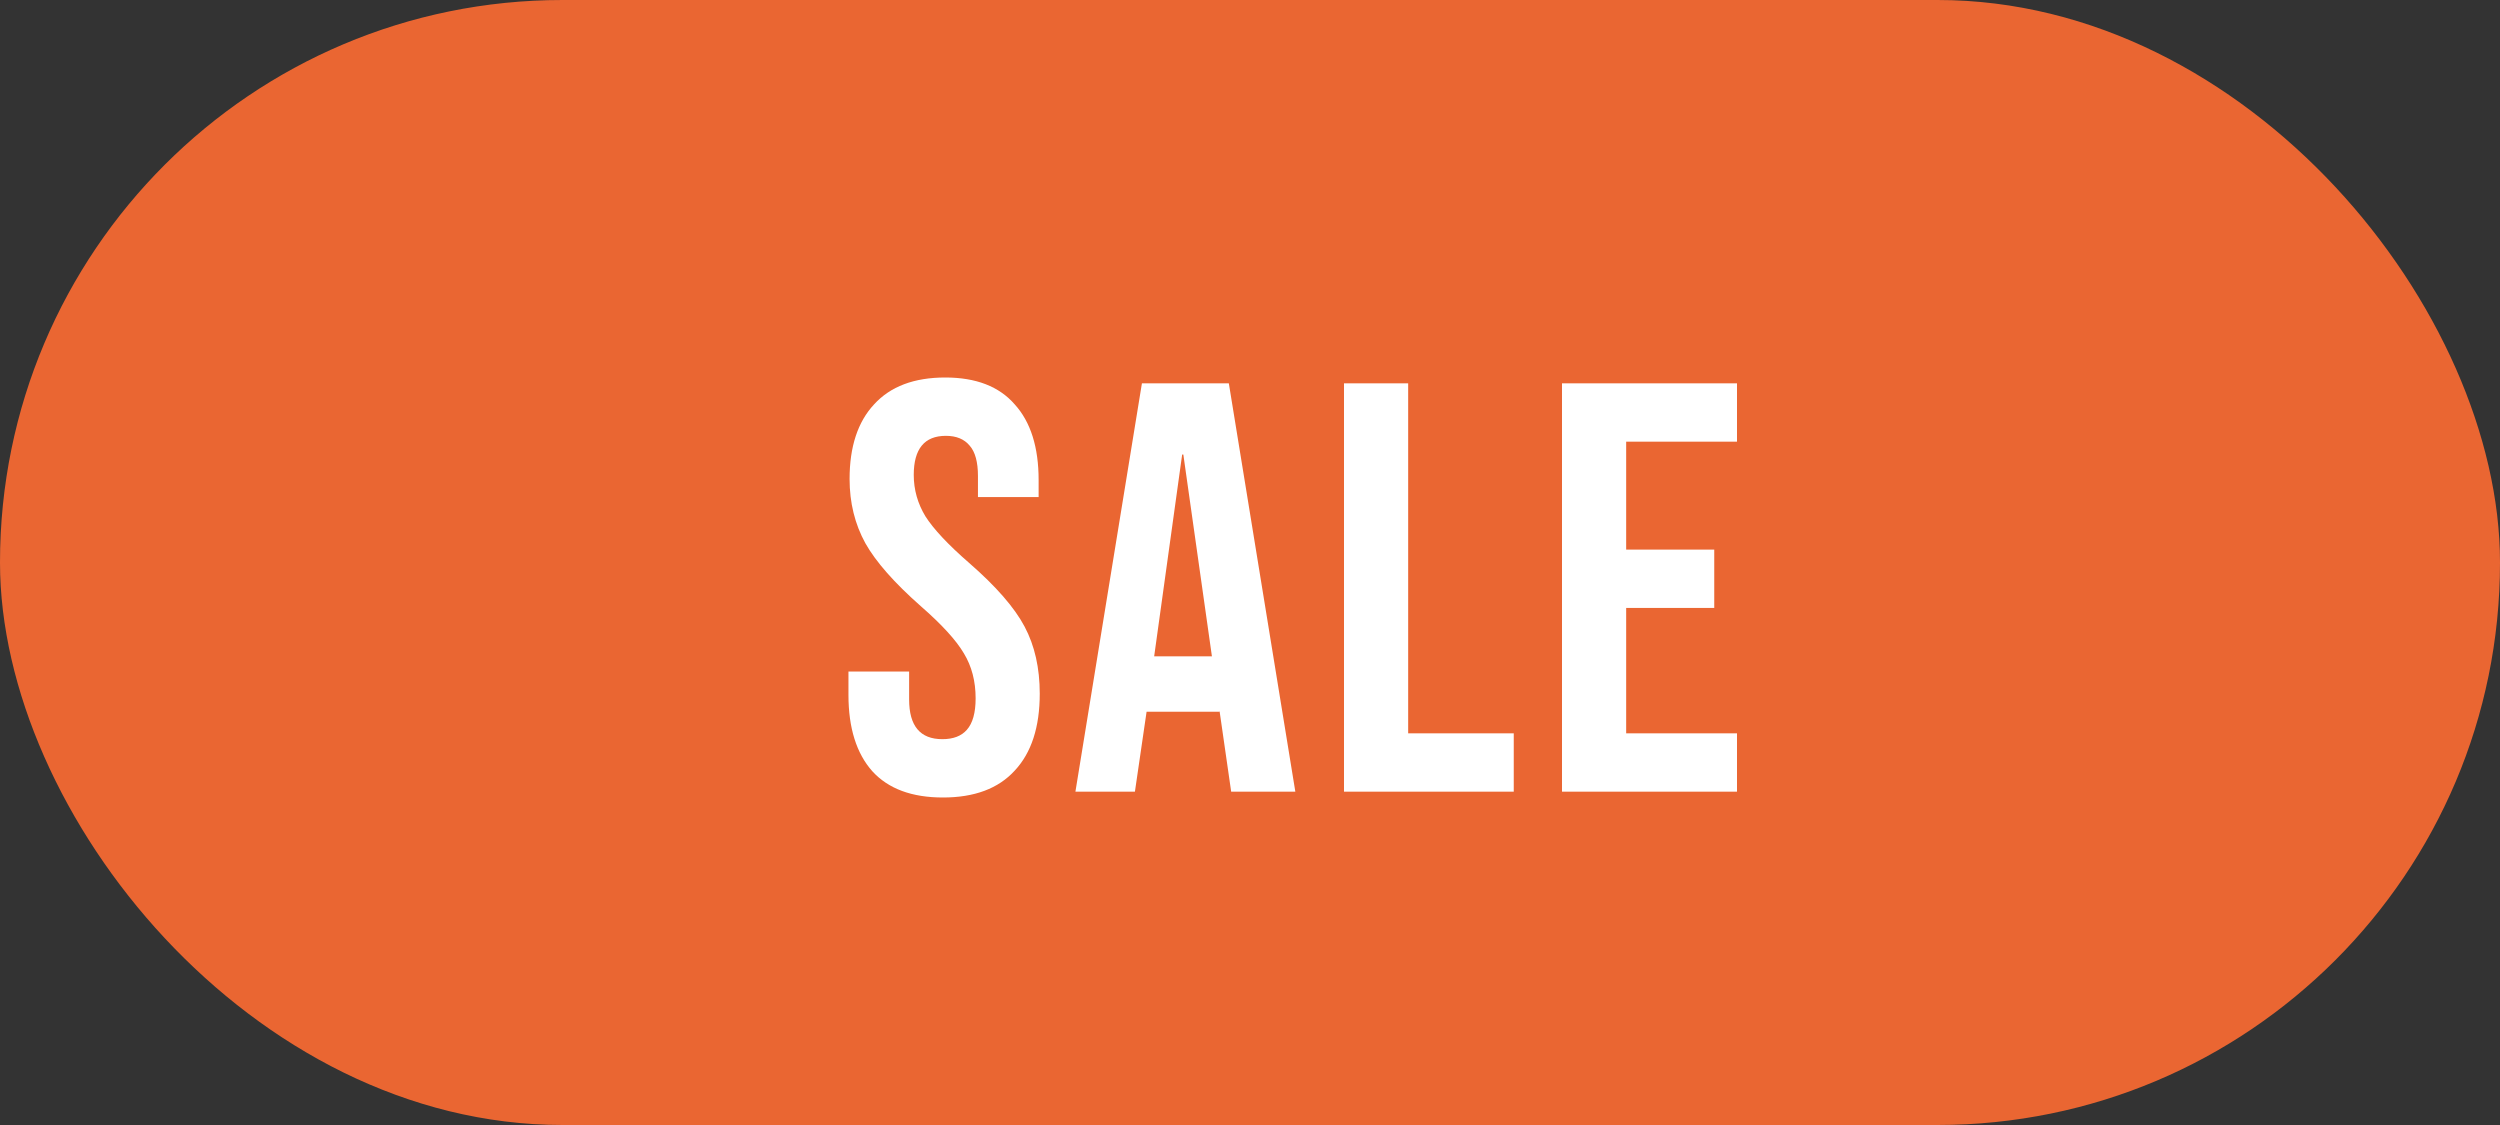
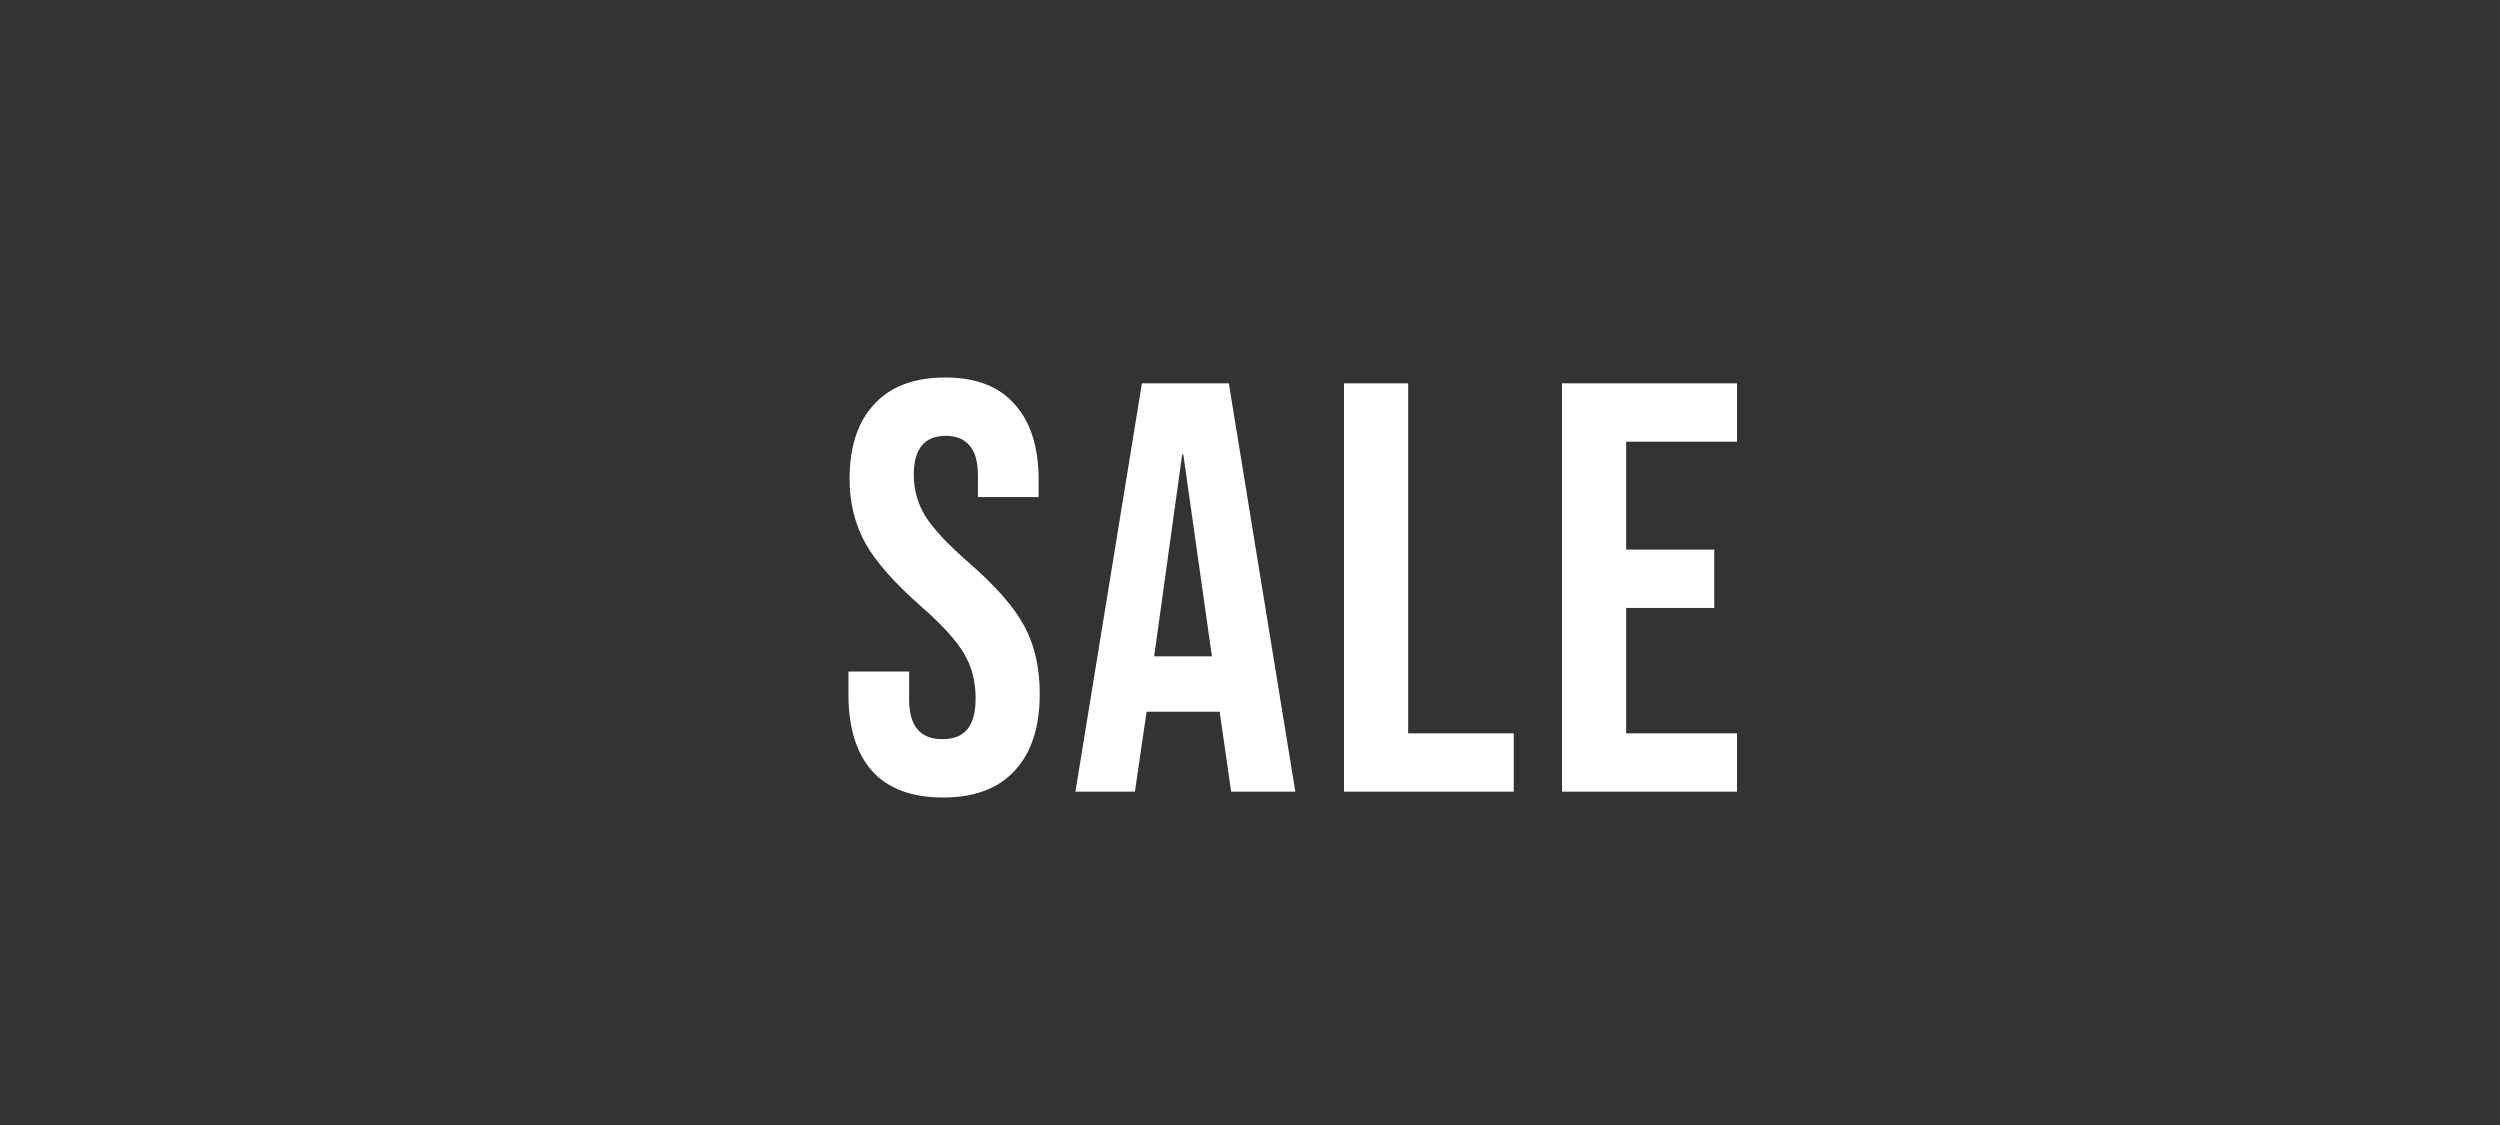
<svg xmlns="http://www.w3.org/2000/svg" width="60" height="27" viewBox="0 0 60 27" fill="none">
  <rect x="0" y="0" width="60" height="27" fill="#333333" stroke="none" />
-   <rect width="60" height="27" rx="13.5" fill="#EA6632" />
  <path d="M22.631 19.14C21.884 19.14 21.319 18.93 20.936 18.51C20.554 18.081 20.363 17.469 20.363 16.676V16.116H21.819V16.788C21.819 17.423 22.084 17.74 22.616 17.74C22.878 17.74 23.074 17.665 23.204 17.516C23.345 17.357 23.415 17.105 23.415 16.76C23.415 16.349 23.321 15.99 23.134 15.682C22.948 15.365 22.602 14.987 22.099 14.548C21.464 13.988 21.02 13.484 20.768 13.036C20.517 12.579 20.39 12.065 20.39 11.496C20.39 10.721 20.587 10.124 20.979 9.704C21.37 9.275 21.94 9.06 22.686 9.06C23.424 9.06 23.979 9.275 24.352 9.704C24.735 10.124 24.927 10.731 24.927 11.524V11.93H23.471V11.426C23.471 11.09 23.405 10.847 23.274 10.698C23.144 10.539 22.953 10.46 22.701 10.46C22.187 10.46 21.93 10.773 21.93 11.398C21.93 11.753 22.024 12.084 22.21 12.392C22.407 12.7 22.756 13.073 23.261 13.512C23.904 14.072 24.348 14.581 24.59 15.038C24.833 15.495 24.954 16.032 24.954 16.648C24.954 17.451 24.754 18.067 24.352 18.496C23.96 18.925 23.387 19.14 22.631 19.14ZM27.406 9.2H29.492L31.088 19H29.548L29.268 17.054V17.082H27.518L27.238 19H25.81L27.406 9.2ZM29.086 15.752L28.4 10.908H28.372L27.7 15.752H29.086ZM32.256 9.2H33.796V17.6H36.33V19H32.256V9.2ZM37.488 9.2H41.688V10.6H39.028V13.19H41.142V14.59H39.028V17.6H41.688V19H37.488V9.2Z" fill="white" />
</svg>